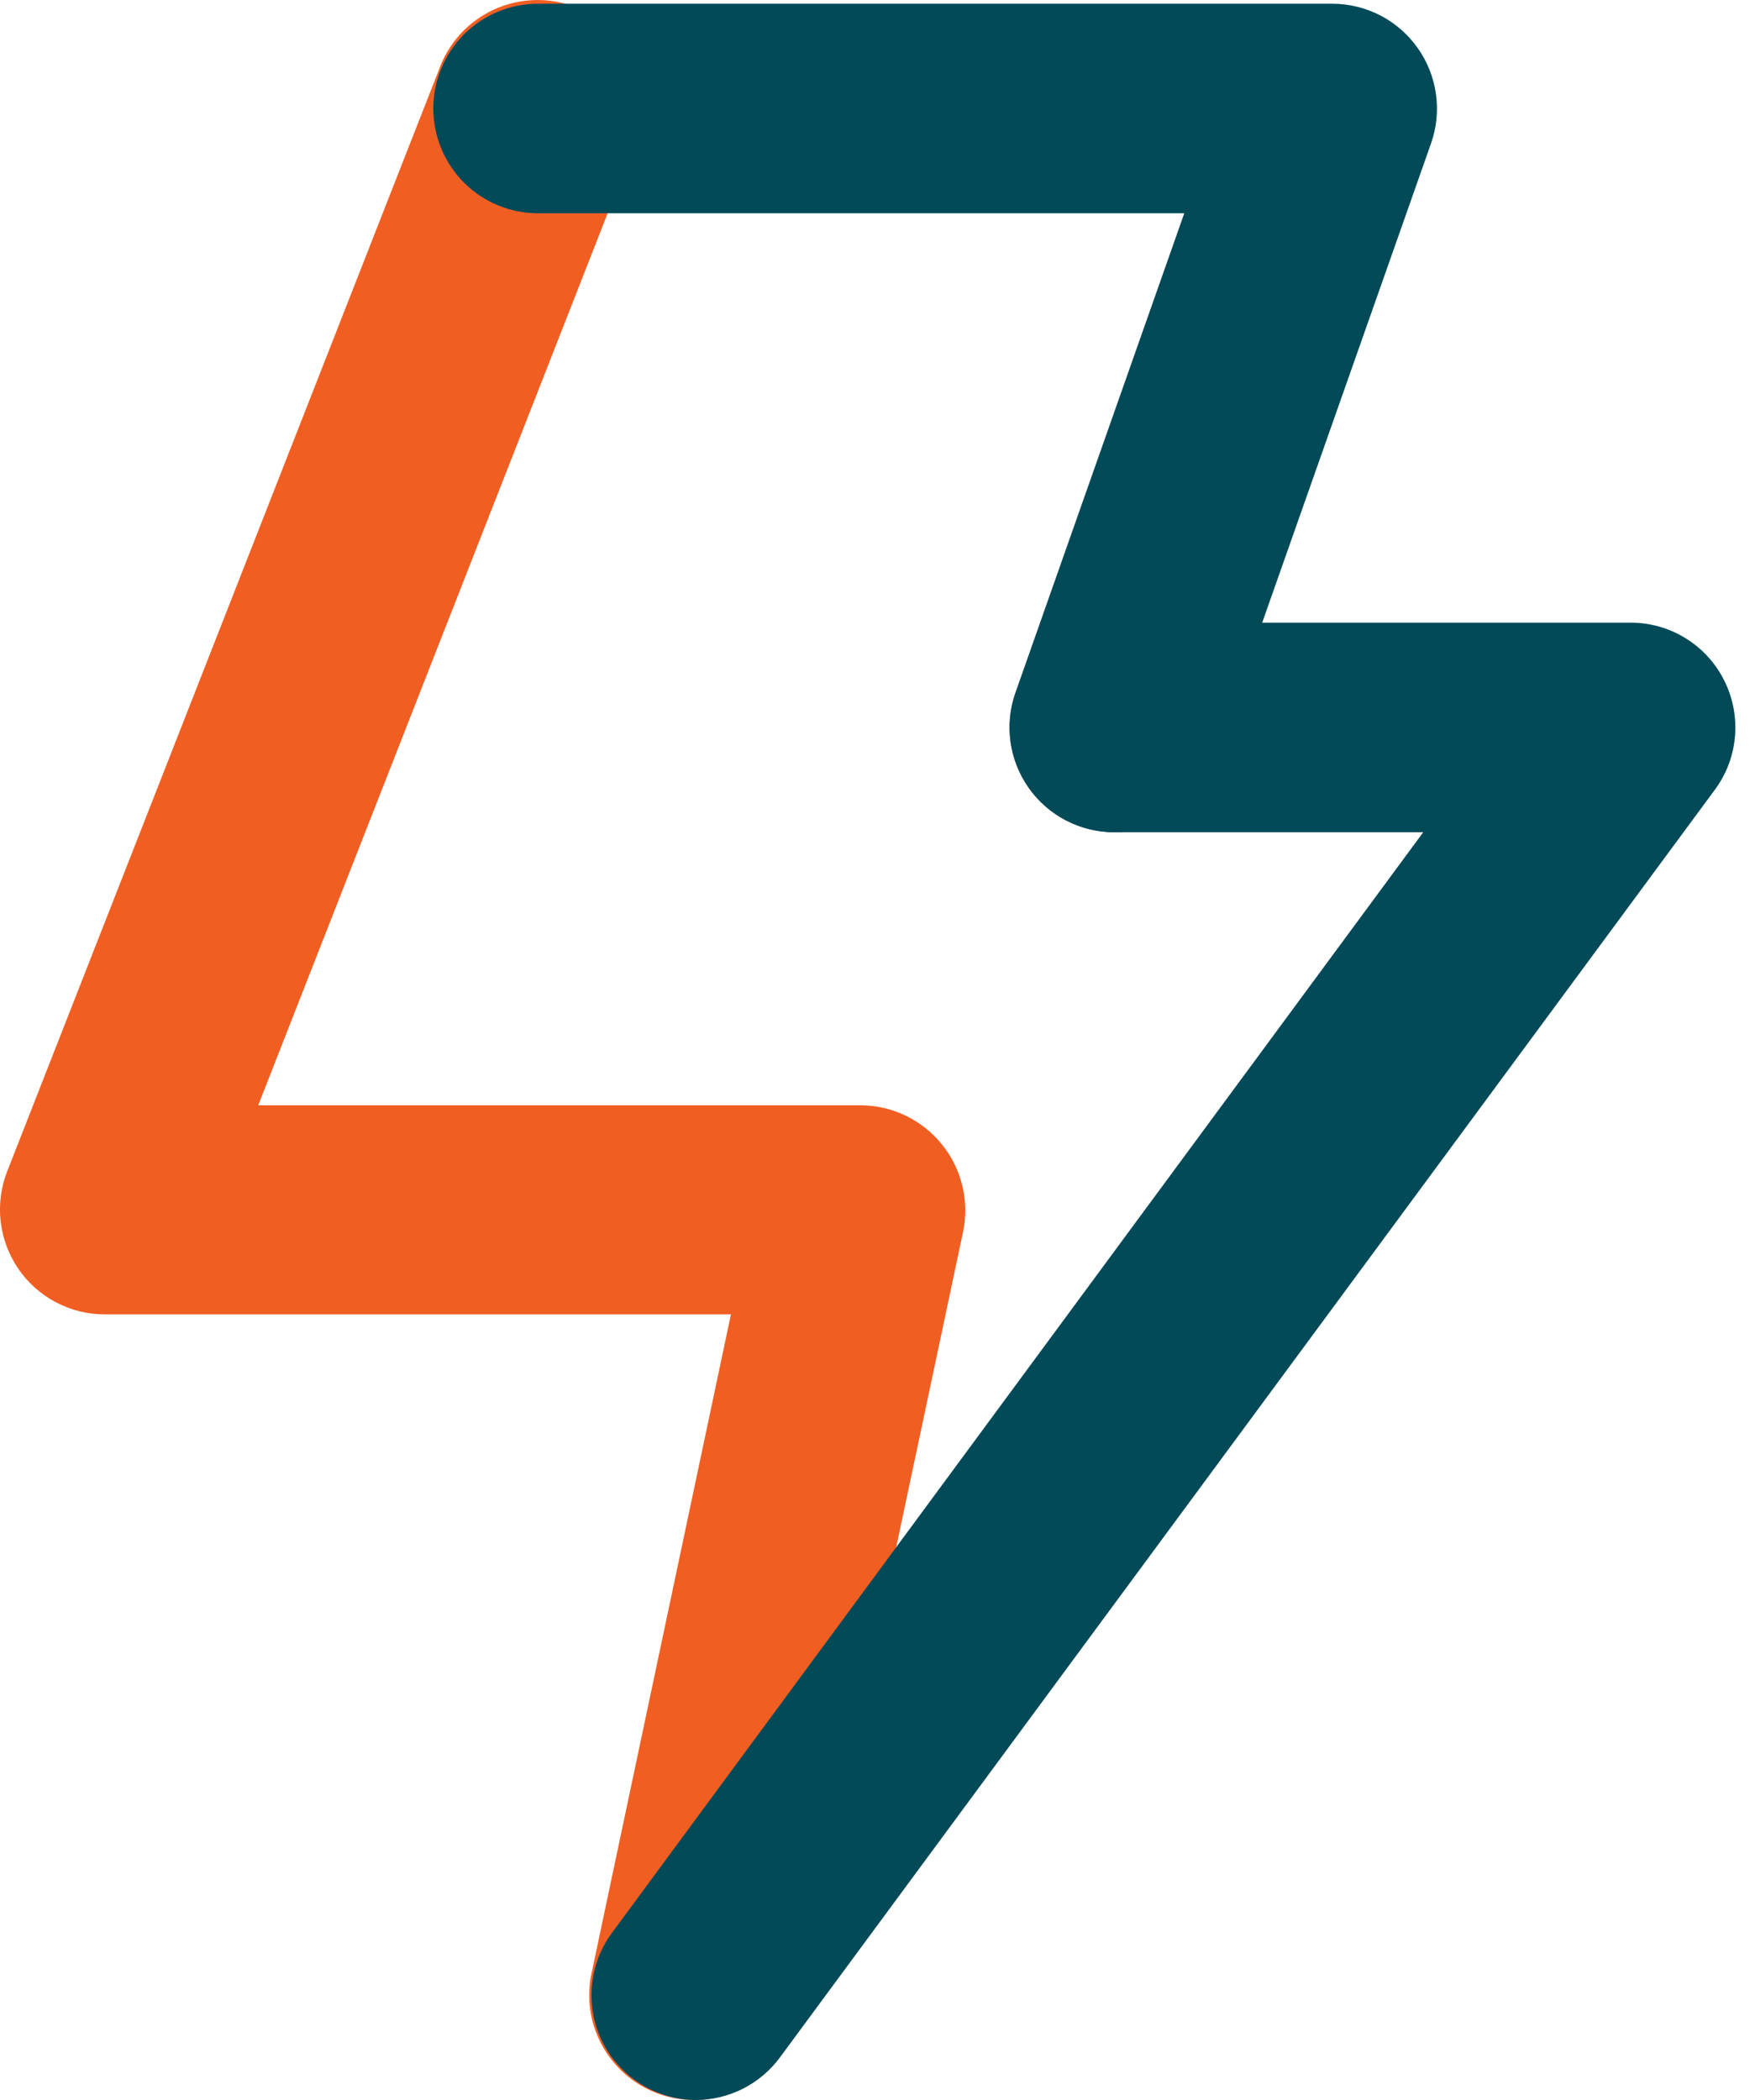
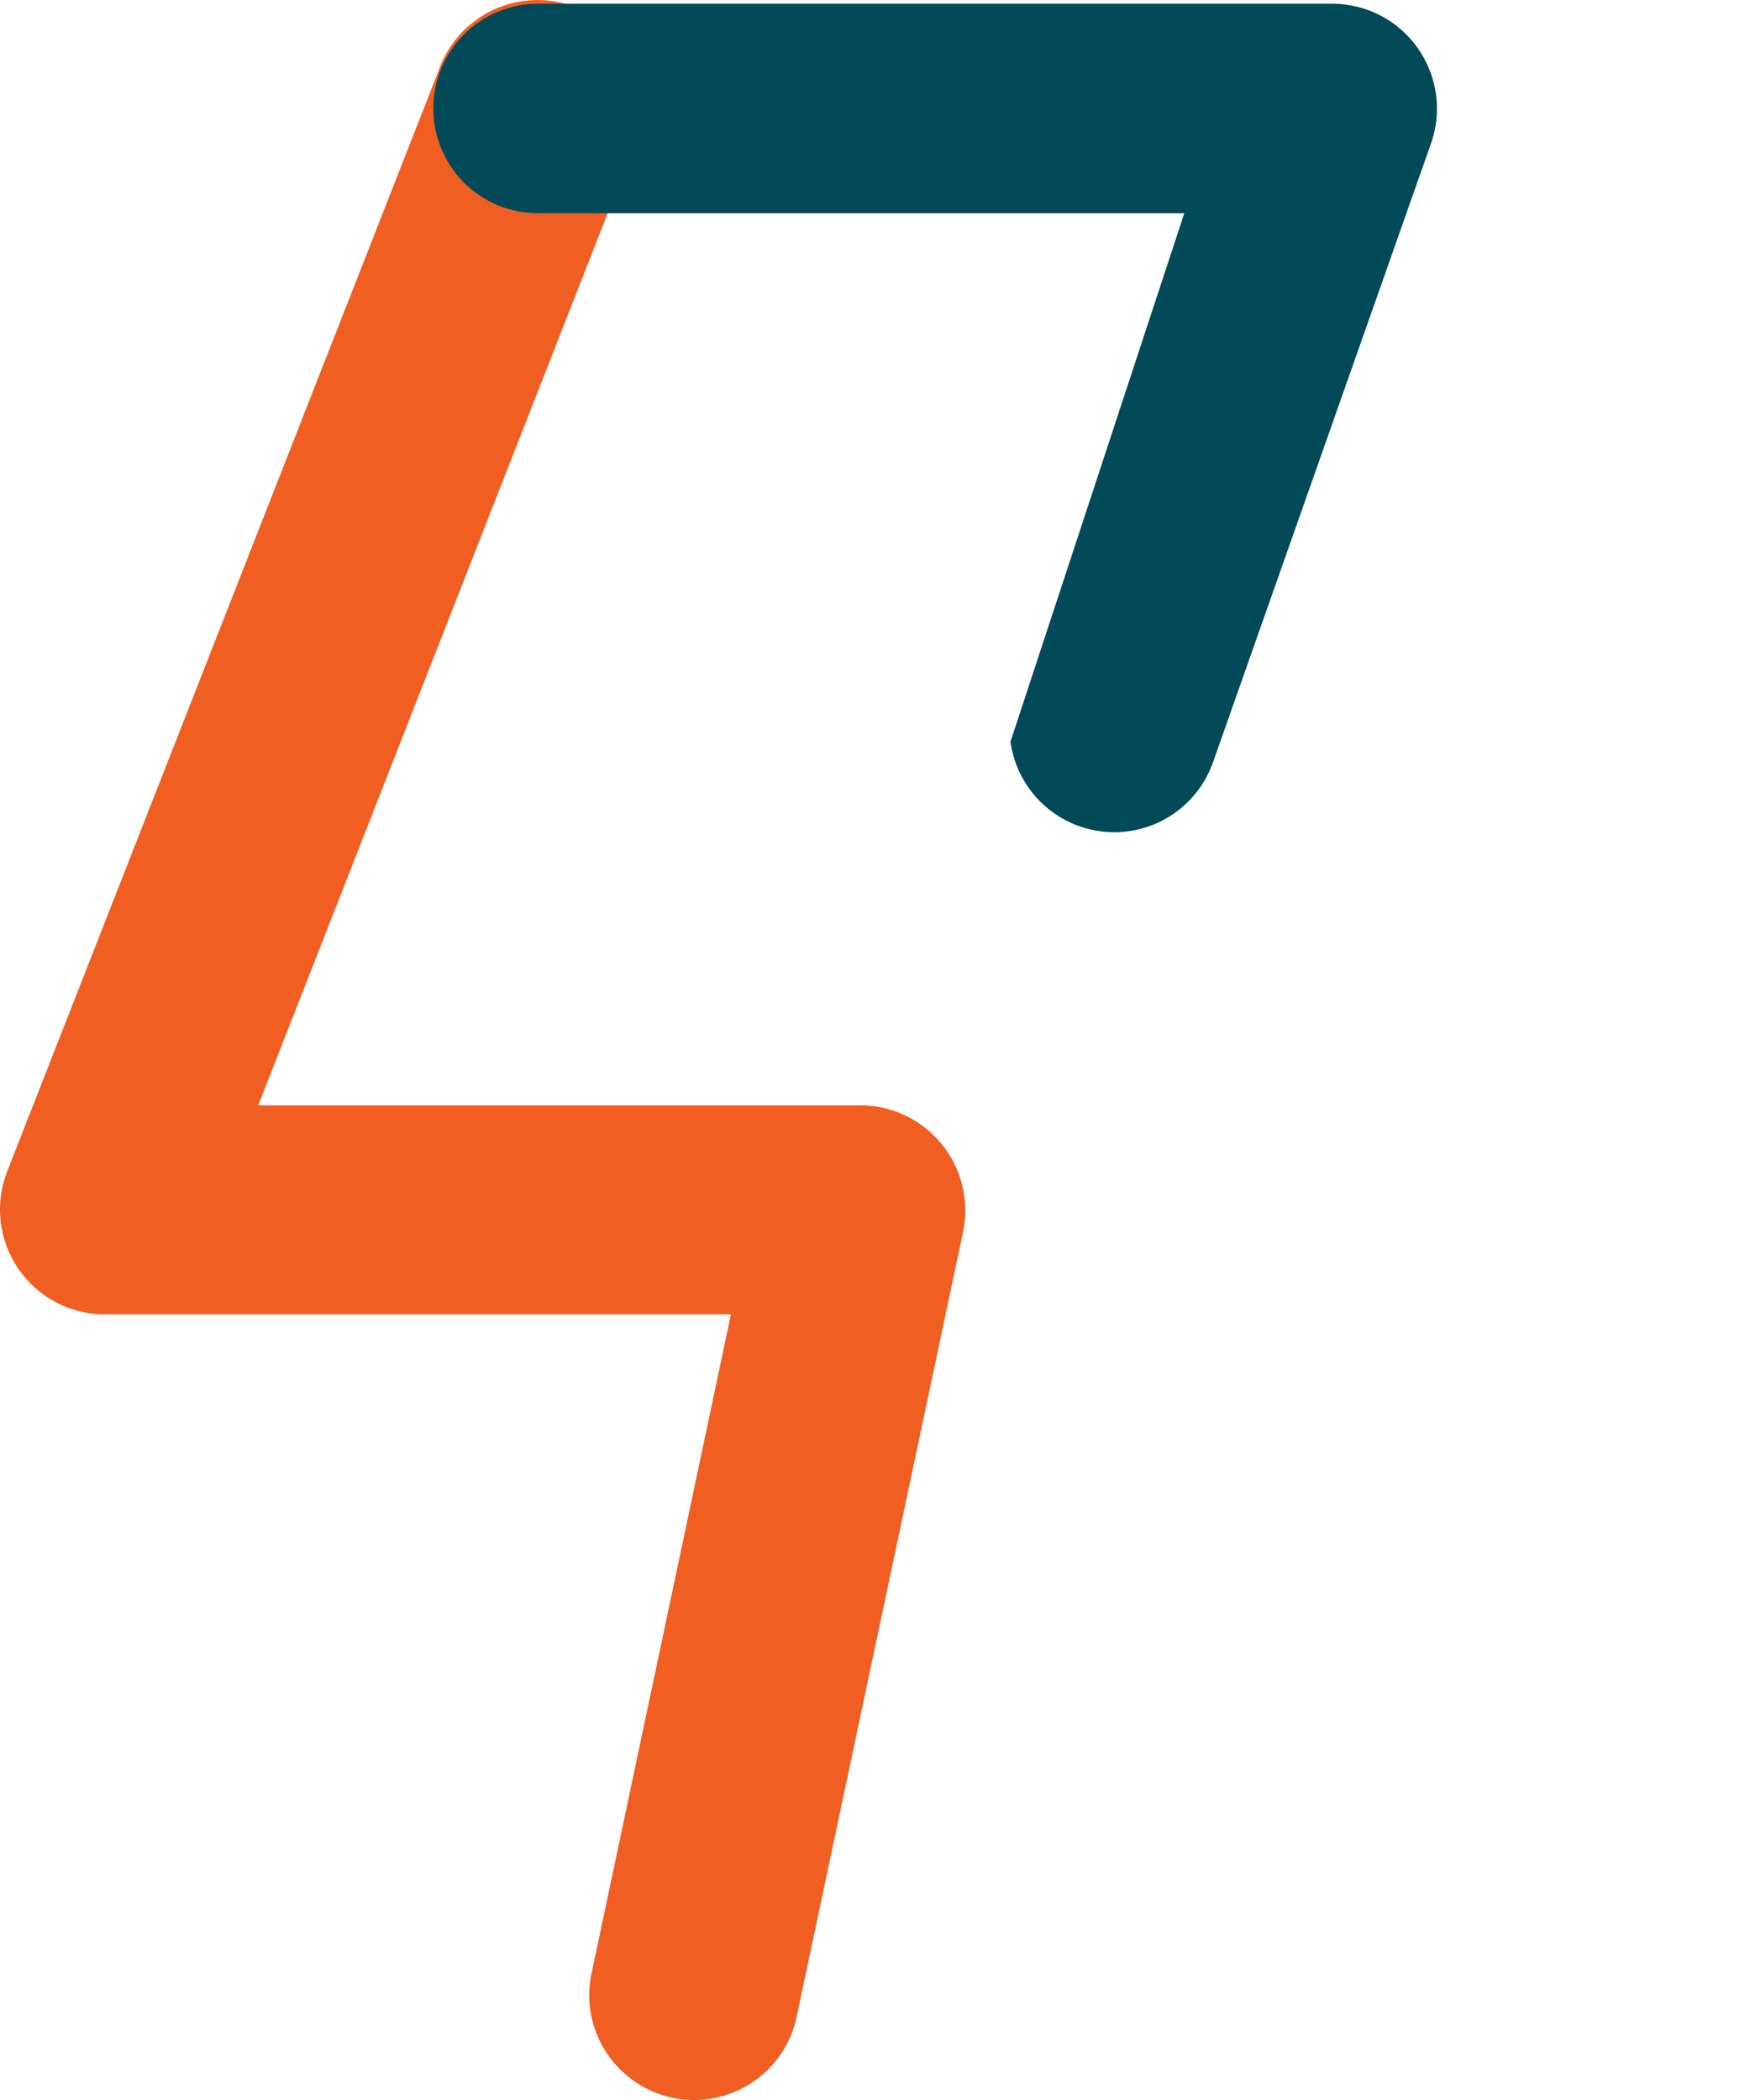
<svg xmlns="http://www.w3.org/2000/svg" width="25" height="30" viewBox="0 0 25 30" fill="none">
  <path d="M9.948 30C9.722 30.005 9.498 29.958 9.292 29.864C9.086 29.77 8.905 29.631 8.761 29.456C8.617 29.282 8.514 29.077 8.46 28.858C8.406 28.638 8.403 28.409 8.451 28.188L10.442 18.777H1.496C1.252 18.777 1.012 18.717 0.797 18.603C0.581 18.489 0.397 18.324 0.26 18.123C0.123 17.921 0.037 17.69 0.009 17.447C-0.018 17.205 0.014 16.96 0.103 16.733L6.265 1.011C6.33 0.82 6.434 0.644 6.569 0.494C6.705 0.344 6.869 0.223 7.053 0.138C7.236 0.053 7.435 0.007 7.637 0.001C7.839 -0.005 8.04 0.03 8.228 0.104C8.416 0.177 8.587 0.289 8.731 0.43C8.875 0.572 8.989 0.742 9.066 0.928C9.143 1.115 9.181 1.316 9.178 1.518C9.175 1.72 9.132 1.919 9.05 2.104L3.689 15.79H12.292C12.514 15.79 12.733 15.84 12.934 15.936C13.135 16.032 13.312 16.171 13.452 16.344C13.593 16.516 13.693 16.718 13.746 16.934C13.8 17.151 13.804 17.376 13.759 17.594L11.378 28.824C11.306 29.152 11.126 29.446 10.867 29.659C10.607 29.872 10.284 29.992 9.948 30Z" fill="#F15E22" />
-   <path d="M9.941 30C9.664 29.999 9.393 29.921 9.158 29.775C8.922 29.629 8.732 29.421 8.608 29.174C8.484 28.926 8.431 28.649 8.455 28.373C8.479 28.098 8.578 27.834 8.743 27.611L20.332 11.889H15.923C15.526 11.889 15.145 11.732 14.864 11.451C14.583 11.17 14.425 10.789 14.425 10.392C14.425 9.995 14.583 9.614 14.864 9.333C15.145 9.052 15.526 8.895 15.923 8.895H23.297C23.573 8.895 23.844 8.972 24.079 9.117C24.314 9.262 24.505 9.469 24.629 9.716C24.754 9.962 24.808 10.238 24.786 10.514C24.764 10.789 24.666 11.053 24.503 11.275L11.146 29.386C11.007 29.576 10.826 29.73 10.617 29.837C10.407 29.943 10.176 29.999 9.941 30Z" fill="#034A59" />
-   <path d="M15.923 11.889C15.683 11.89 15.446 11.833 15.232 11.723C15.019 11.613 14.835 11.453 14.696 11.257C14.558 11.061 14.468 10.835 14.435 10.597C14.402 10.359 14.427 10.117 14.508 9.89L16.918 3.047H7.687C7.29 3.047 6.909 2.89 6.628 2.609C6.348 2.328 6.19 1.947 6.19 1.55C6.19 1.153 6.348 0.772 6.628 0.491C6.909 0.21 7.29 0.053 7.687 0.053H19.03C19.268 0.053 19.504 0.11 19.716 0.219C19.928 0.328 20.111 0.487 20.25 0.682C20.389 0.877 20.479 1.102 20.513 1.339C20.547 1.576 20.524 1.818 20.445 2.044L17.33 10.886C17.228 11.178 17.038 11.431 16.786 11.611C16.534 11.791 16.232 11.888 15.923 11.889Z" fill="#034A59" />
+   <path d="M15.923 11.889C15.683 11.89 15.446 11.833 15.232 11.723C15.019 11.613 14.835 11.453 14.696 11.257C14.558 11.061 14.468 10.835 14.435 10.597L16.918 3.047H7.687C7.29 3.047 6.909 2.89 6.628 2.609C6.348 2.328 6.19 1.947 6.19 1.55C6.19 1.153 6.348 0.772 6.628 0.491C6.909 0.21 7.29 0.053 7.687 0.053H19.03C19.268 0.053 19.504 0.11 19.716 0.219C19.928 0.328 20.111 0.487 20.25 0.682C20.389 0.877 20.479 1.102 20.513 1.339C20.547 1.576 20.524 1.818 20.445 2.044L17.33 10.886C17.228 11.178 17.038 11.431 16.786 11.611C16.534 11.791 16.232 11.888 15.923 11.889Z" fill="#034A59" />
</svg>